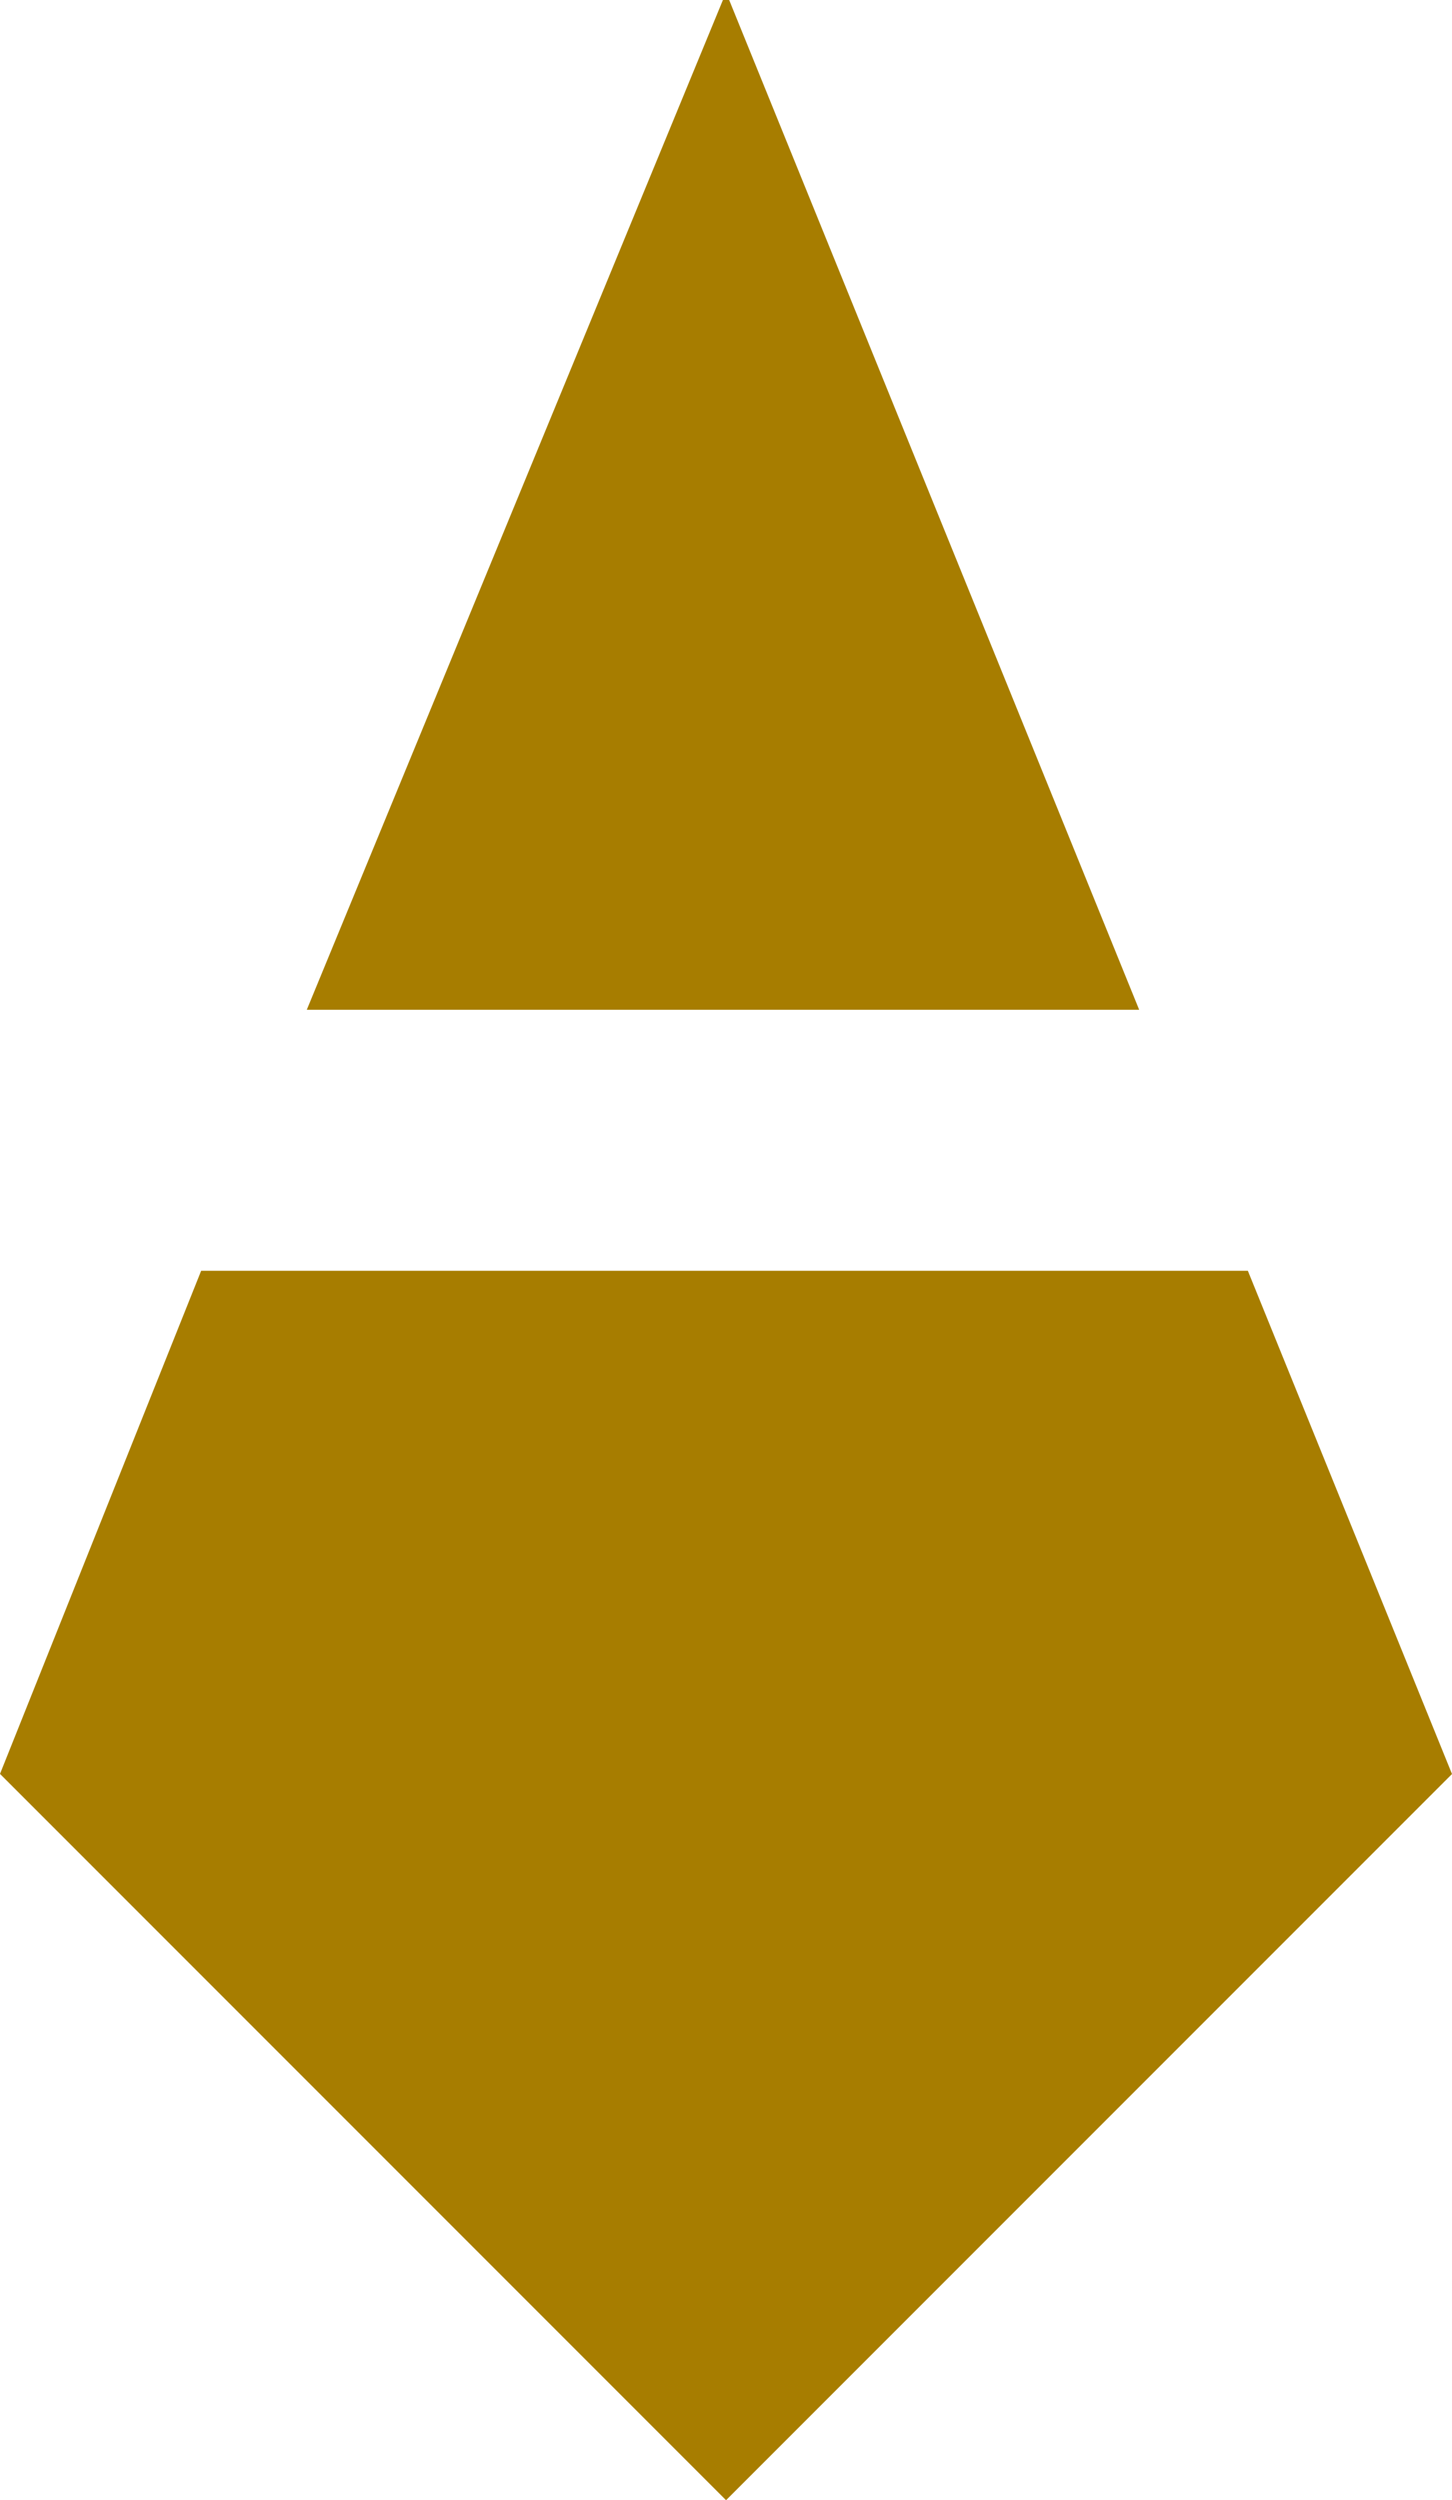
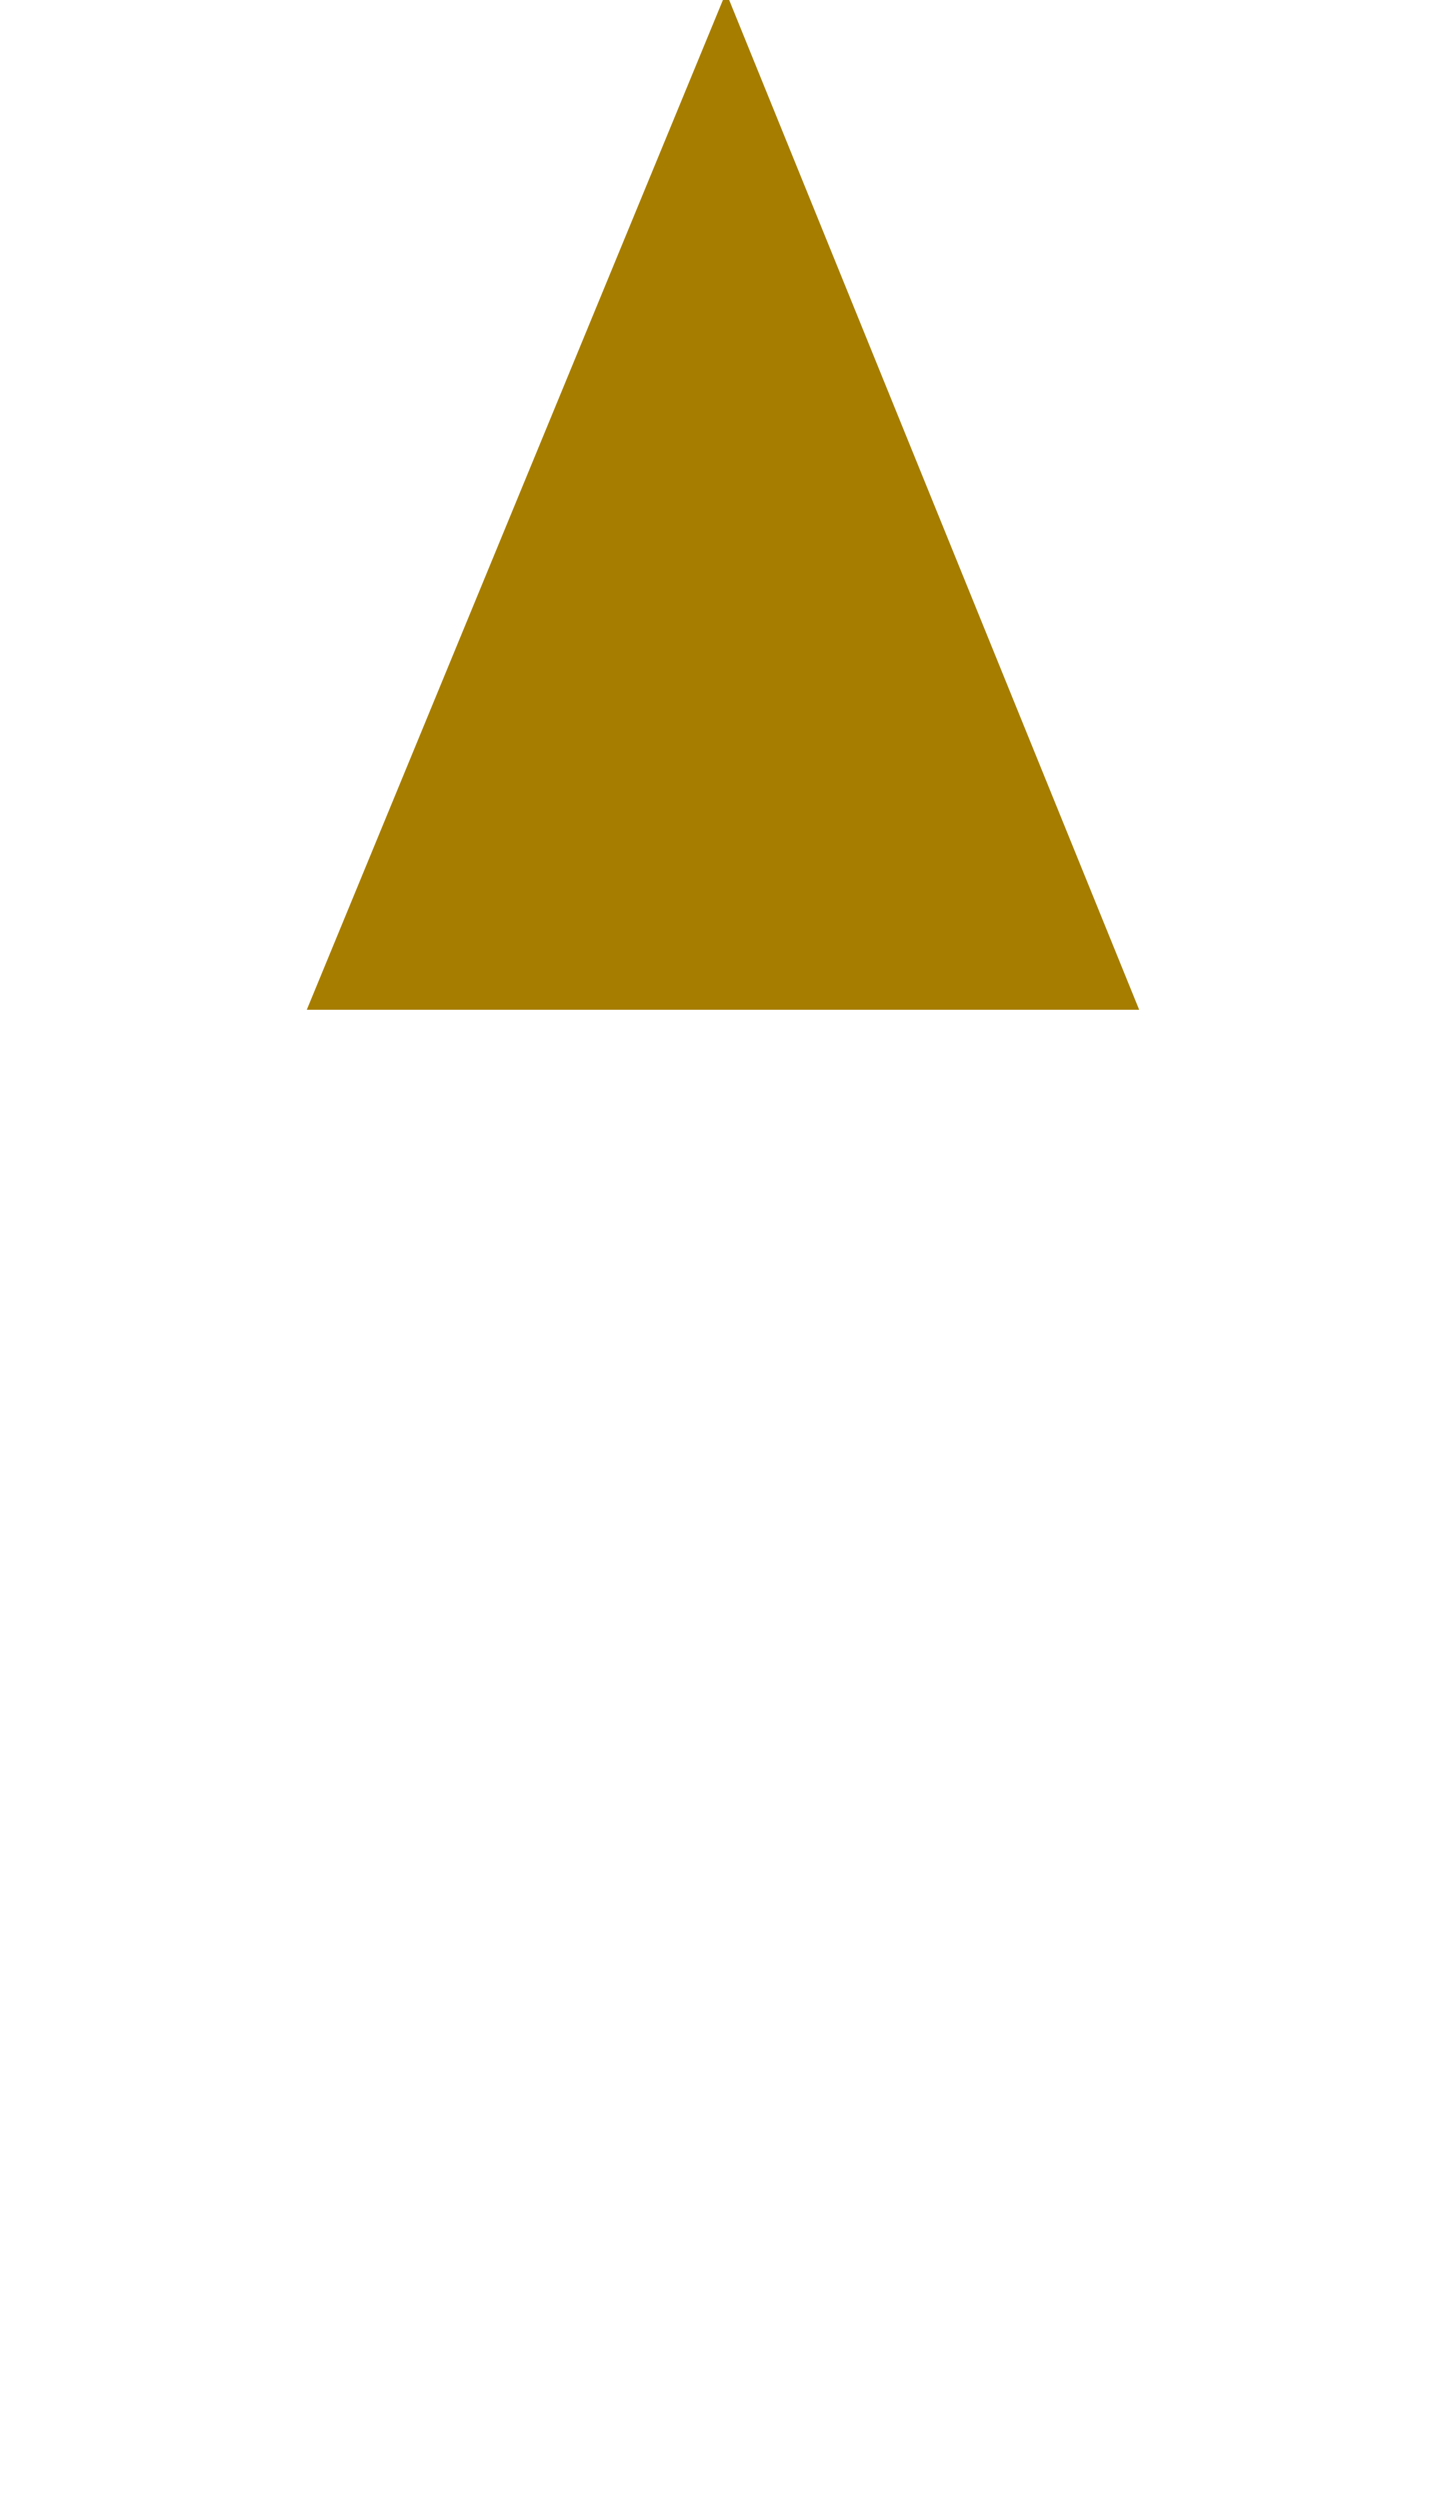
<svg xmlns="http://www.w3.org/2000/svg" version="1.1" baseProfile="tiny" id="Layer_1" x="0px" y="0px" width="106.27px" height="182.927px" viewBox="0 0 106.27 182.927" xml:space="preserve">
  <g>
    <polygon fill="#A77D00" points="83.375,73.88 53.367,0 52.91,0 22.453,73.88  " />
-     <polygon fill="#A77D00" points="91.328,92.975 14.723,92.975 0,129.786 53.139,182.927 106.27,129.796  " />
  </g>
</svg>